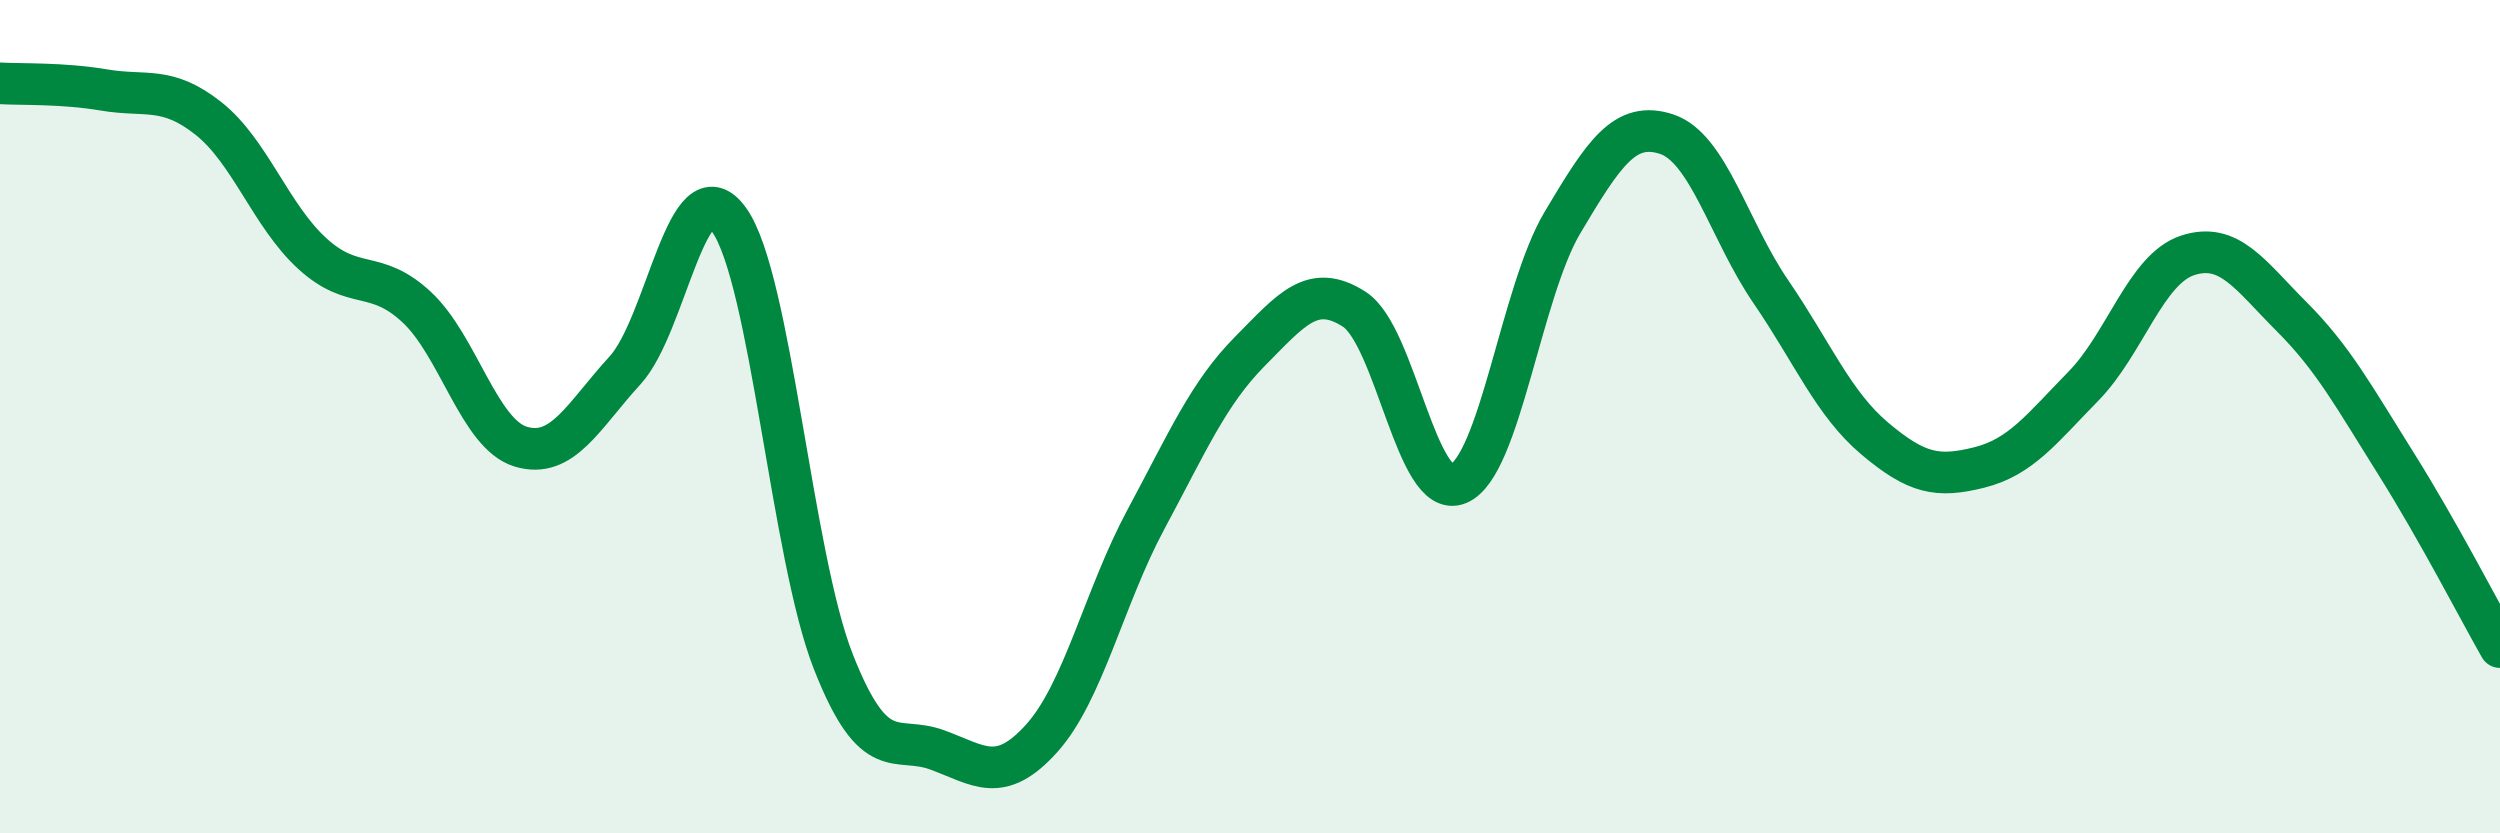
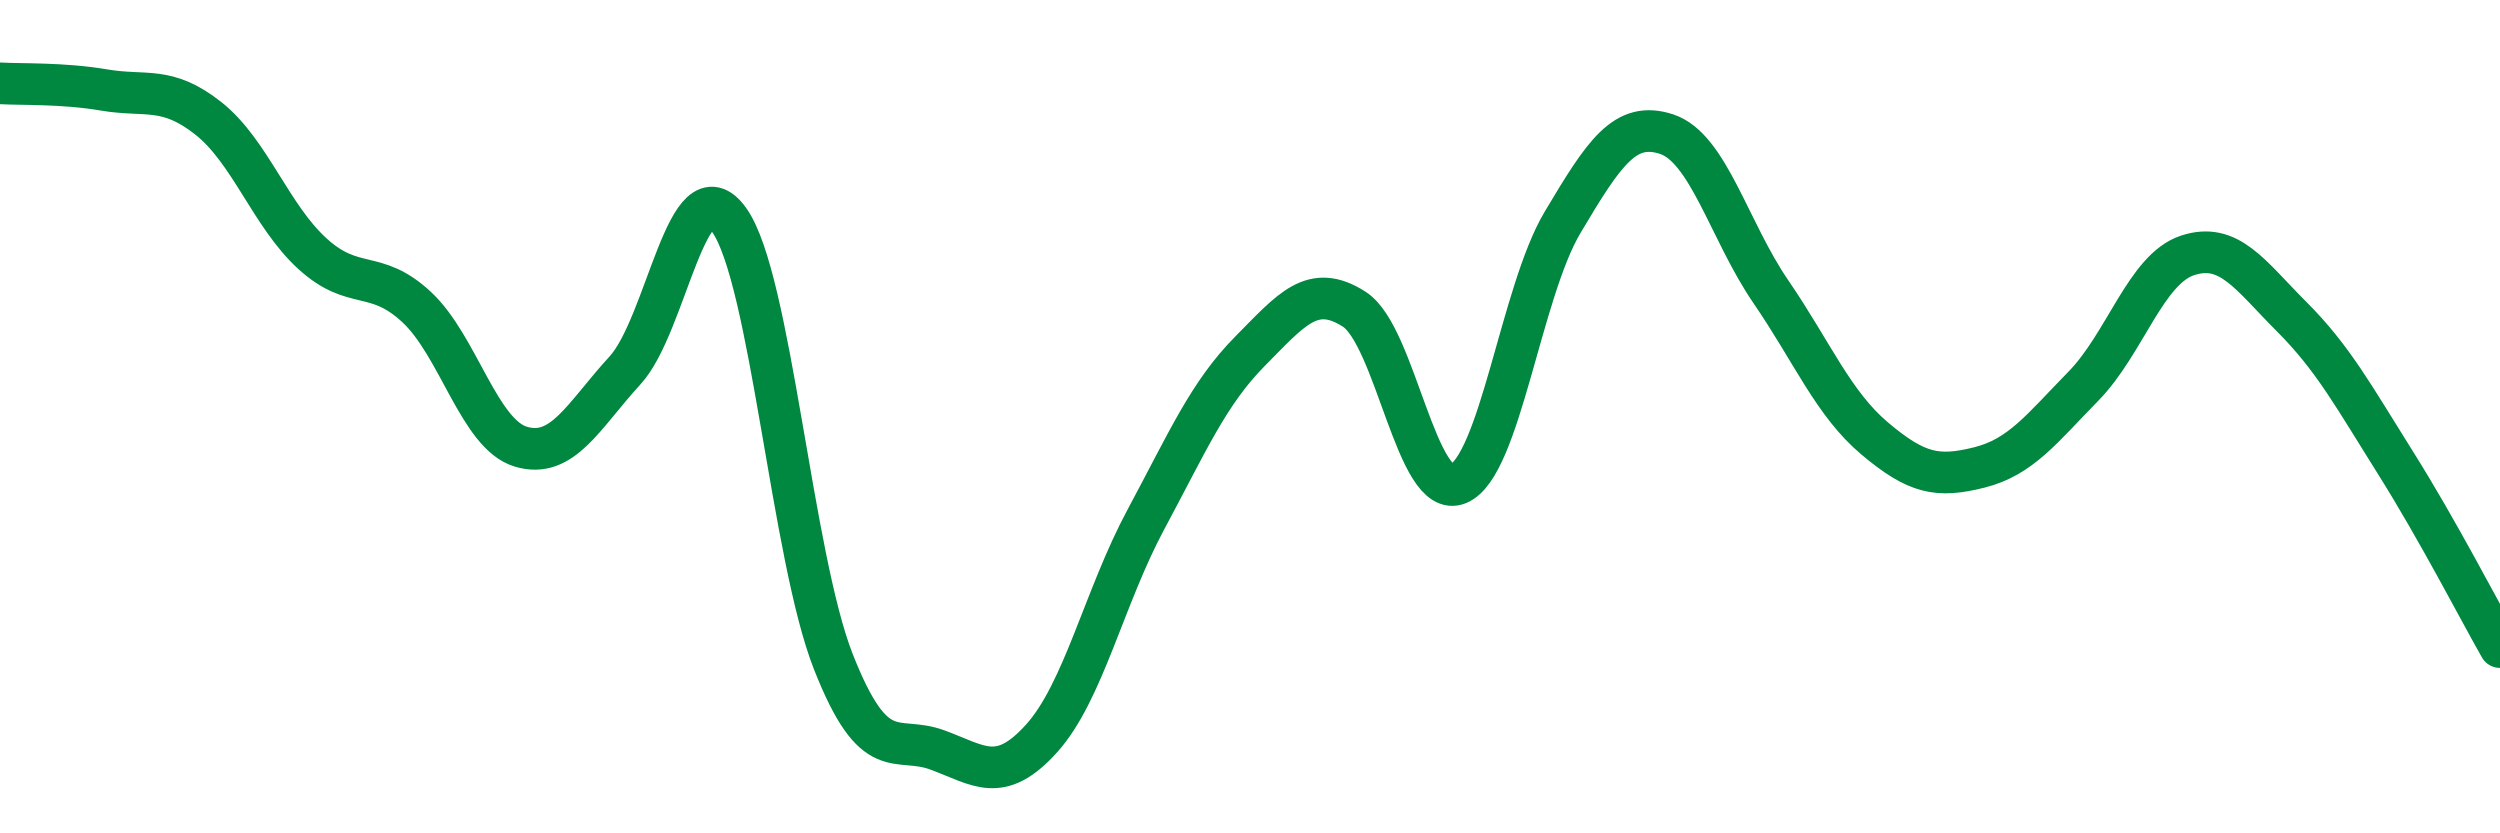
<svg xmlns="http://www.w3.org/2000/svg" width="60" height="20" viewBox="0 0 60 20">
-   <path d="M 0,2 C 0.5,2.03 1.5,1.99 2.5,2.16 C 3.5,2.33 4,2.05 5,2.84 C 6,3.63 6.5,5.18 7.5,6.09 C 8.5,7 9,6.44 10,7.37 C 11,8.3 11.5,10.42 12.5,10.72 C 13.5,11.02 14,9.98 15,8.89 C 16,7.8 16.5,3.88 17.5,5.28 C 18.5,6.68 19,13.34 20,15.88 C 21,18.42 21.5,17.63 22.5,18 C 23.5,18.37 24,18.83 25,17.72 C 26,16.61 26.5,14.33 27.5,12.47 C 28.5,10.61 29,9.44 30,8.43 C 31,7.42 31.5,6.78 32.5,7.42 C 33.5,8.06 34,12.03 35,11.61 C 36,11.19 36.5,7.02 37.5,5.34 C 38.5,3.66 39,2.89 40,3.22 C 41,3.55 41.5,5.54 42.5,7 C 43.5,8.46 44,9.69 45,10.53 C 46,11.37 46.5,11.47 47.5,11.22 C 48.5,10.97 49,10.29 50,9.27 C 51,8.25 51.5,6.46 52.5,6.13 C 53.5,5.8 54,6.6 55,7.6 C 56,8.6 56.5,9.53 57.5,11.12 C 58.5,12.71 59.5,14.65 60,15.53L60 20L0 20Z" fill="#008740" opacity="0.1" stroke-linecap="round" stroke-linejoin="round" />
  <path d="M 0,2 C 0.5,2.03 1.5,1.99 2.5,2.16 C 3.5,2.33 4,2.05 5,2.84 C 6,3.63 6.5,5.18 7.5,6.09 C 8.5,7 9,6.44 10,7.37 C 11,8.3 11.5,10.42 12.5,10.72 C 13.5,11.02 14,9.98 15,8.89 C 16,7.8 16.5,3.88 17.5,5.28 C 18.5,6.68 19,13.34 20,15.88 C 21,18.42 21.5,17.63 22.5,18 C 23.5,18.37 24,18.83 25,17.72 C 26,16.61 26.5,14.33 27.5,12.47 C 28.5,10.61 29,9.44 30,8.43 C 31,7.42 31.5,6.78 32.5,7.42 C 33.5,8.06 34,12.03 35,11.61 C 36,11.19 36.5,7.02 37.5,5.34 C 38.5,3.66 39,2.89 40,3.22 C 41,3.55 41.5,5.54 42.5,7 C 43.5,8.46 44,9.69 45,10.53 C 46,11.37 46.5,11.47 47.5,11.22 C 48.5,10.97 49,10.29 50,9.27 C 51,8.25 51.5,6.46 52.5,6.13 C 53.5,5.8 54,6.6 55,7.6 C 56,8.6 56.5,9.53 57.5,11.12 C 58.5,12.71 59.5,14.65 60,15.53" stroke="#008740" stroke-width="1" fill="none" stroke-linecap="round" stroke-linejoin="round" />
</svg>